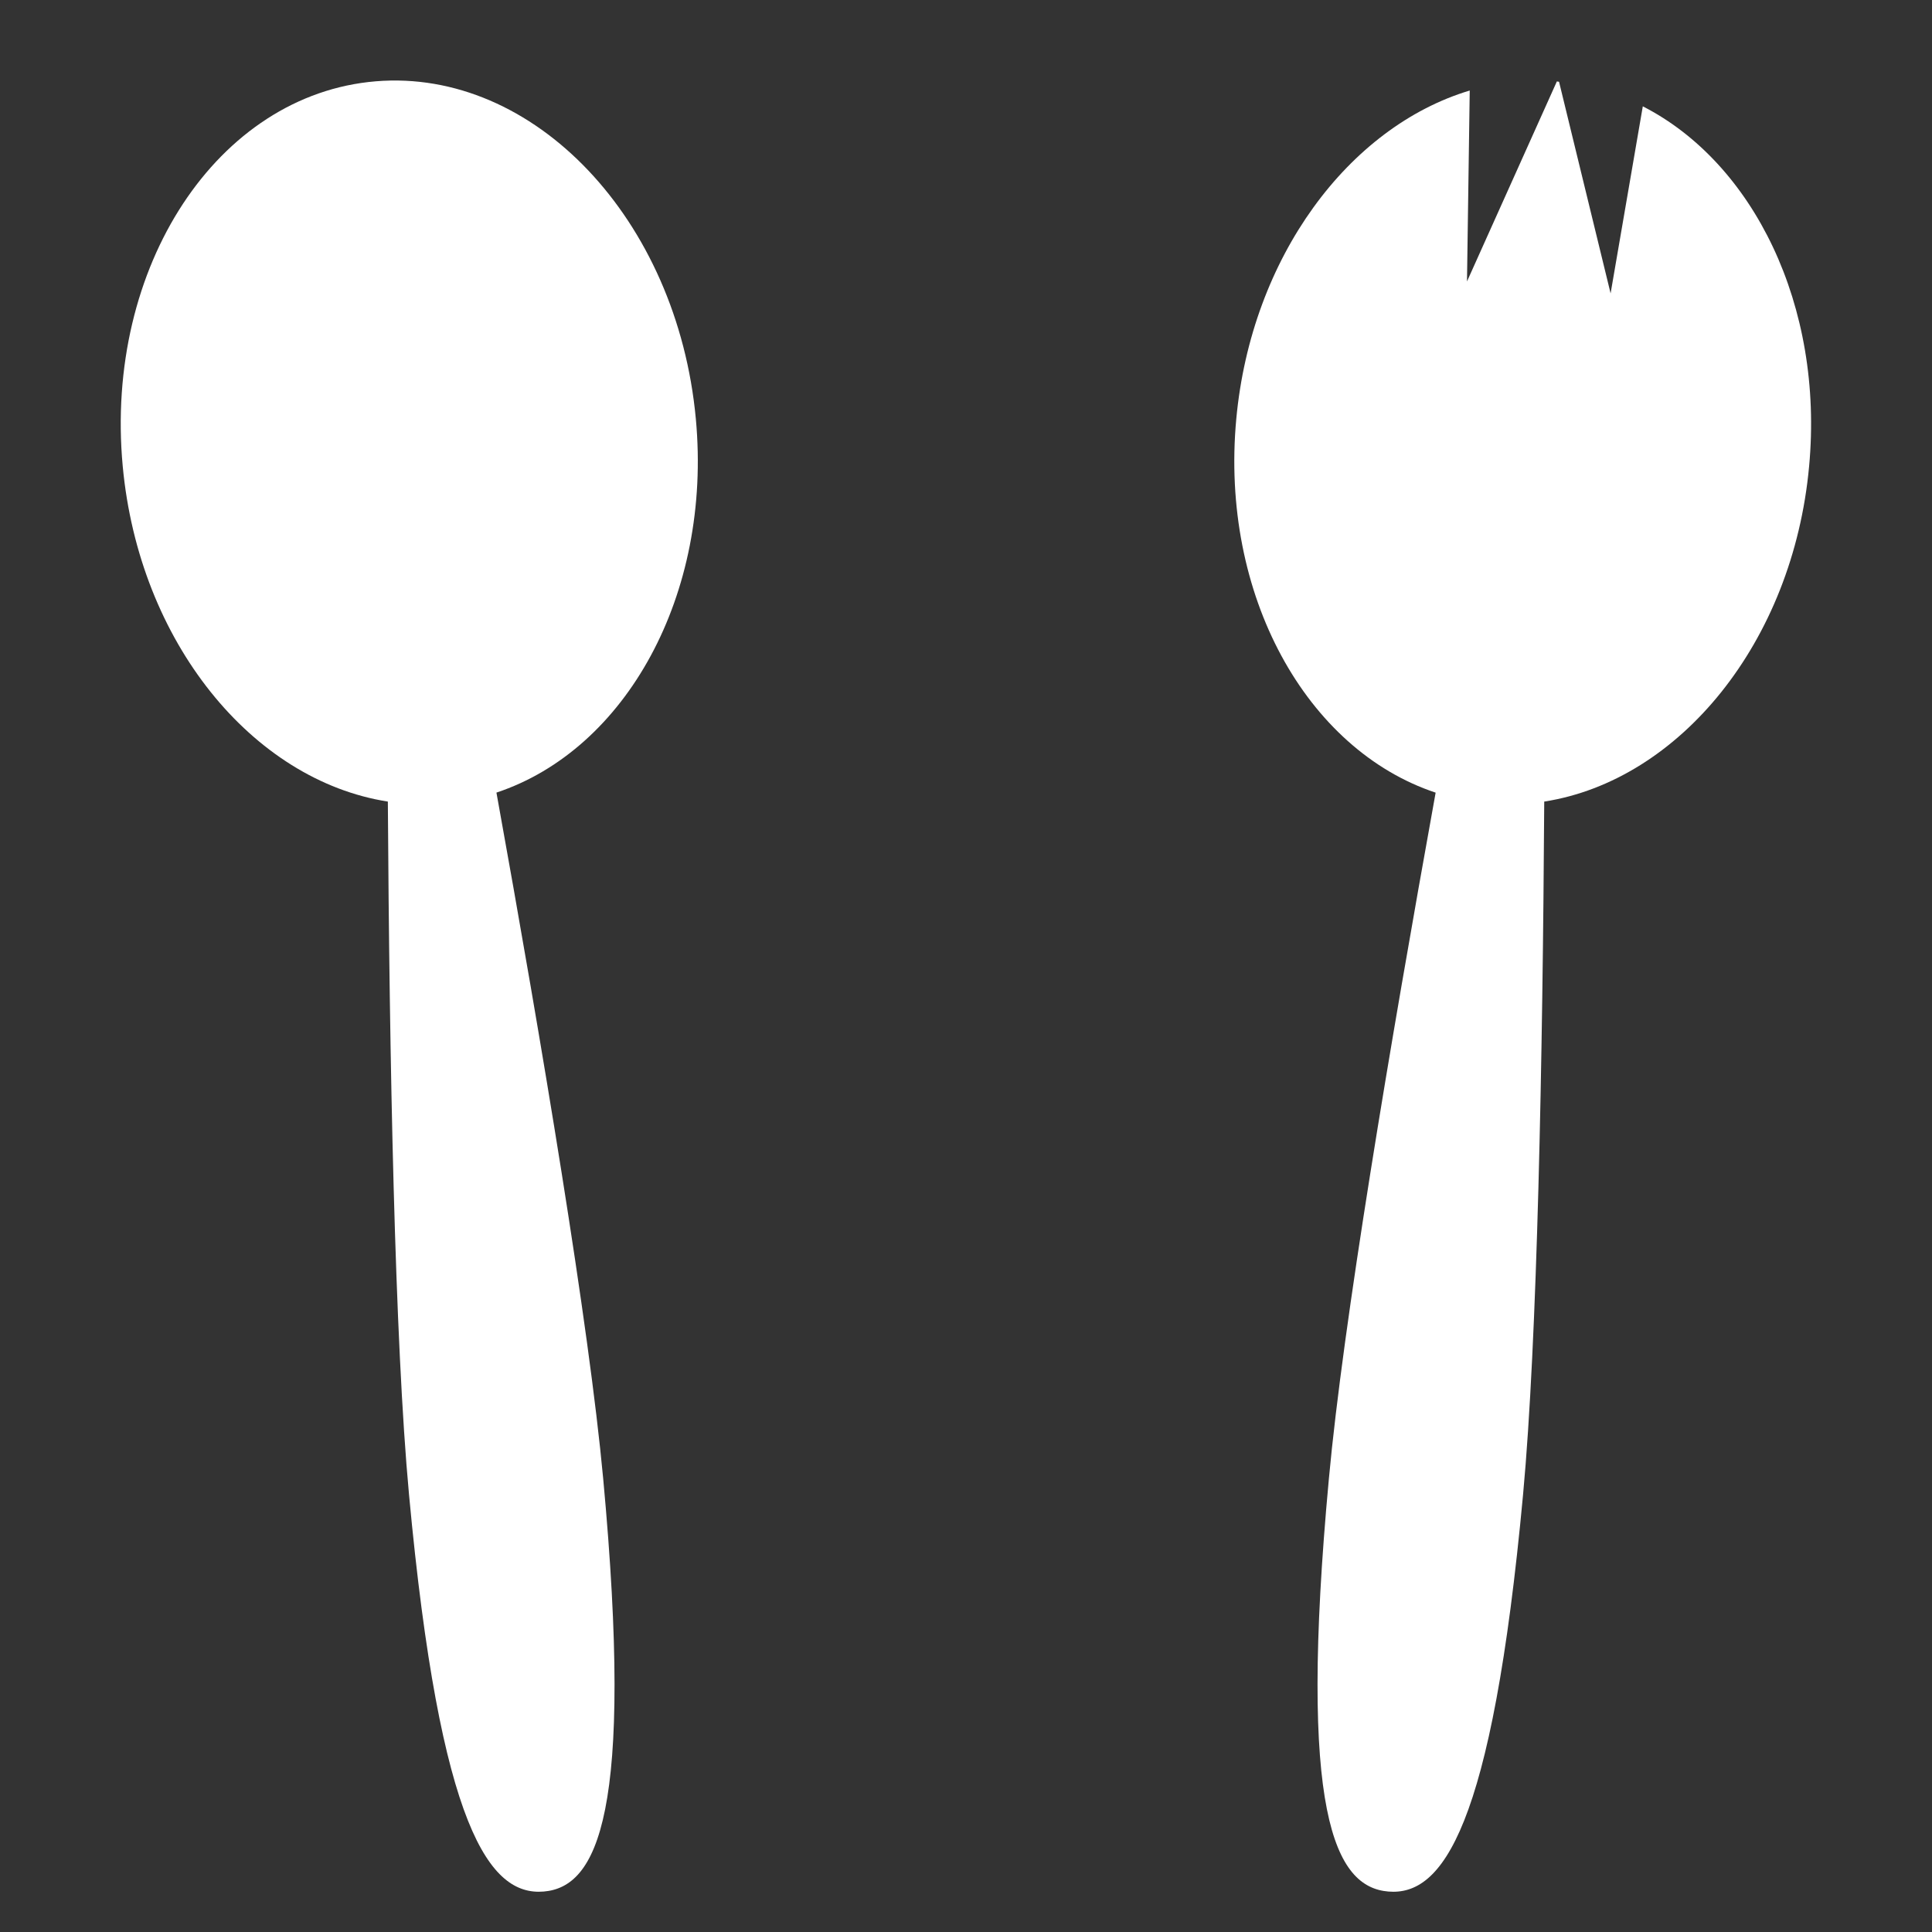
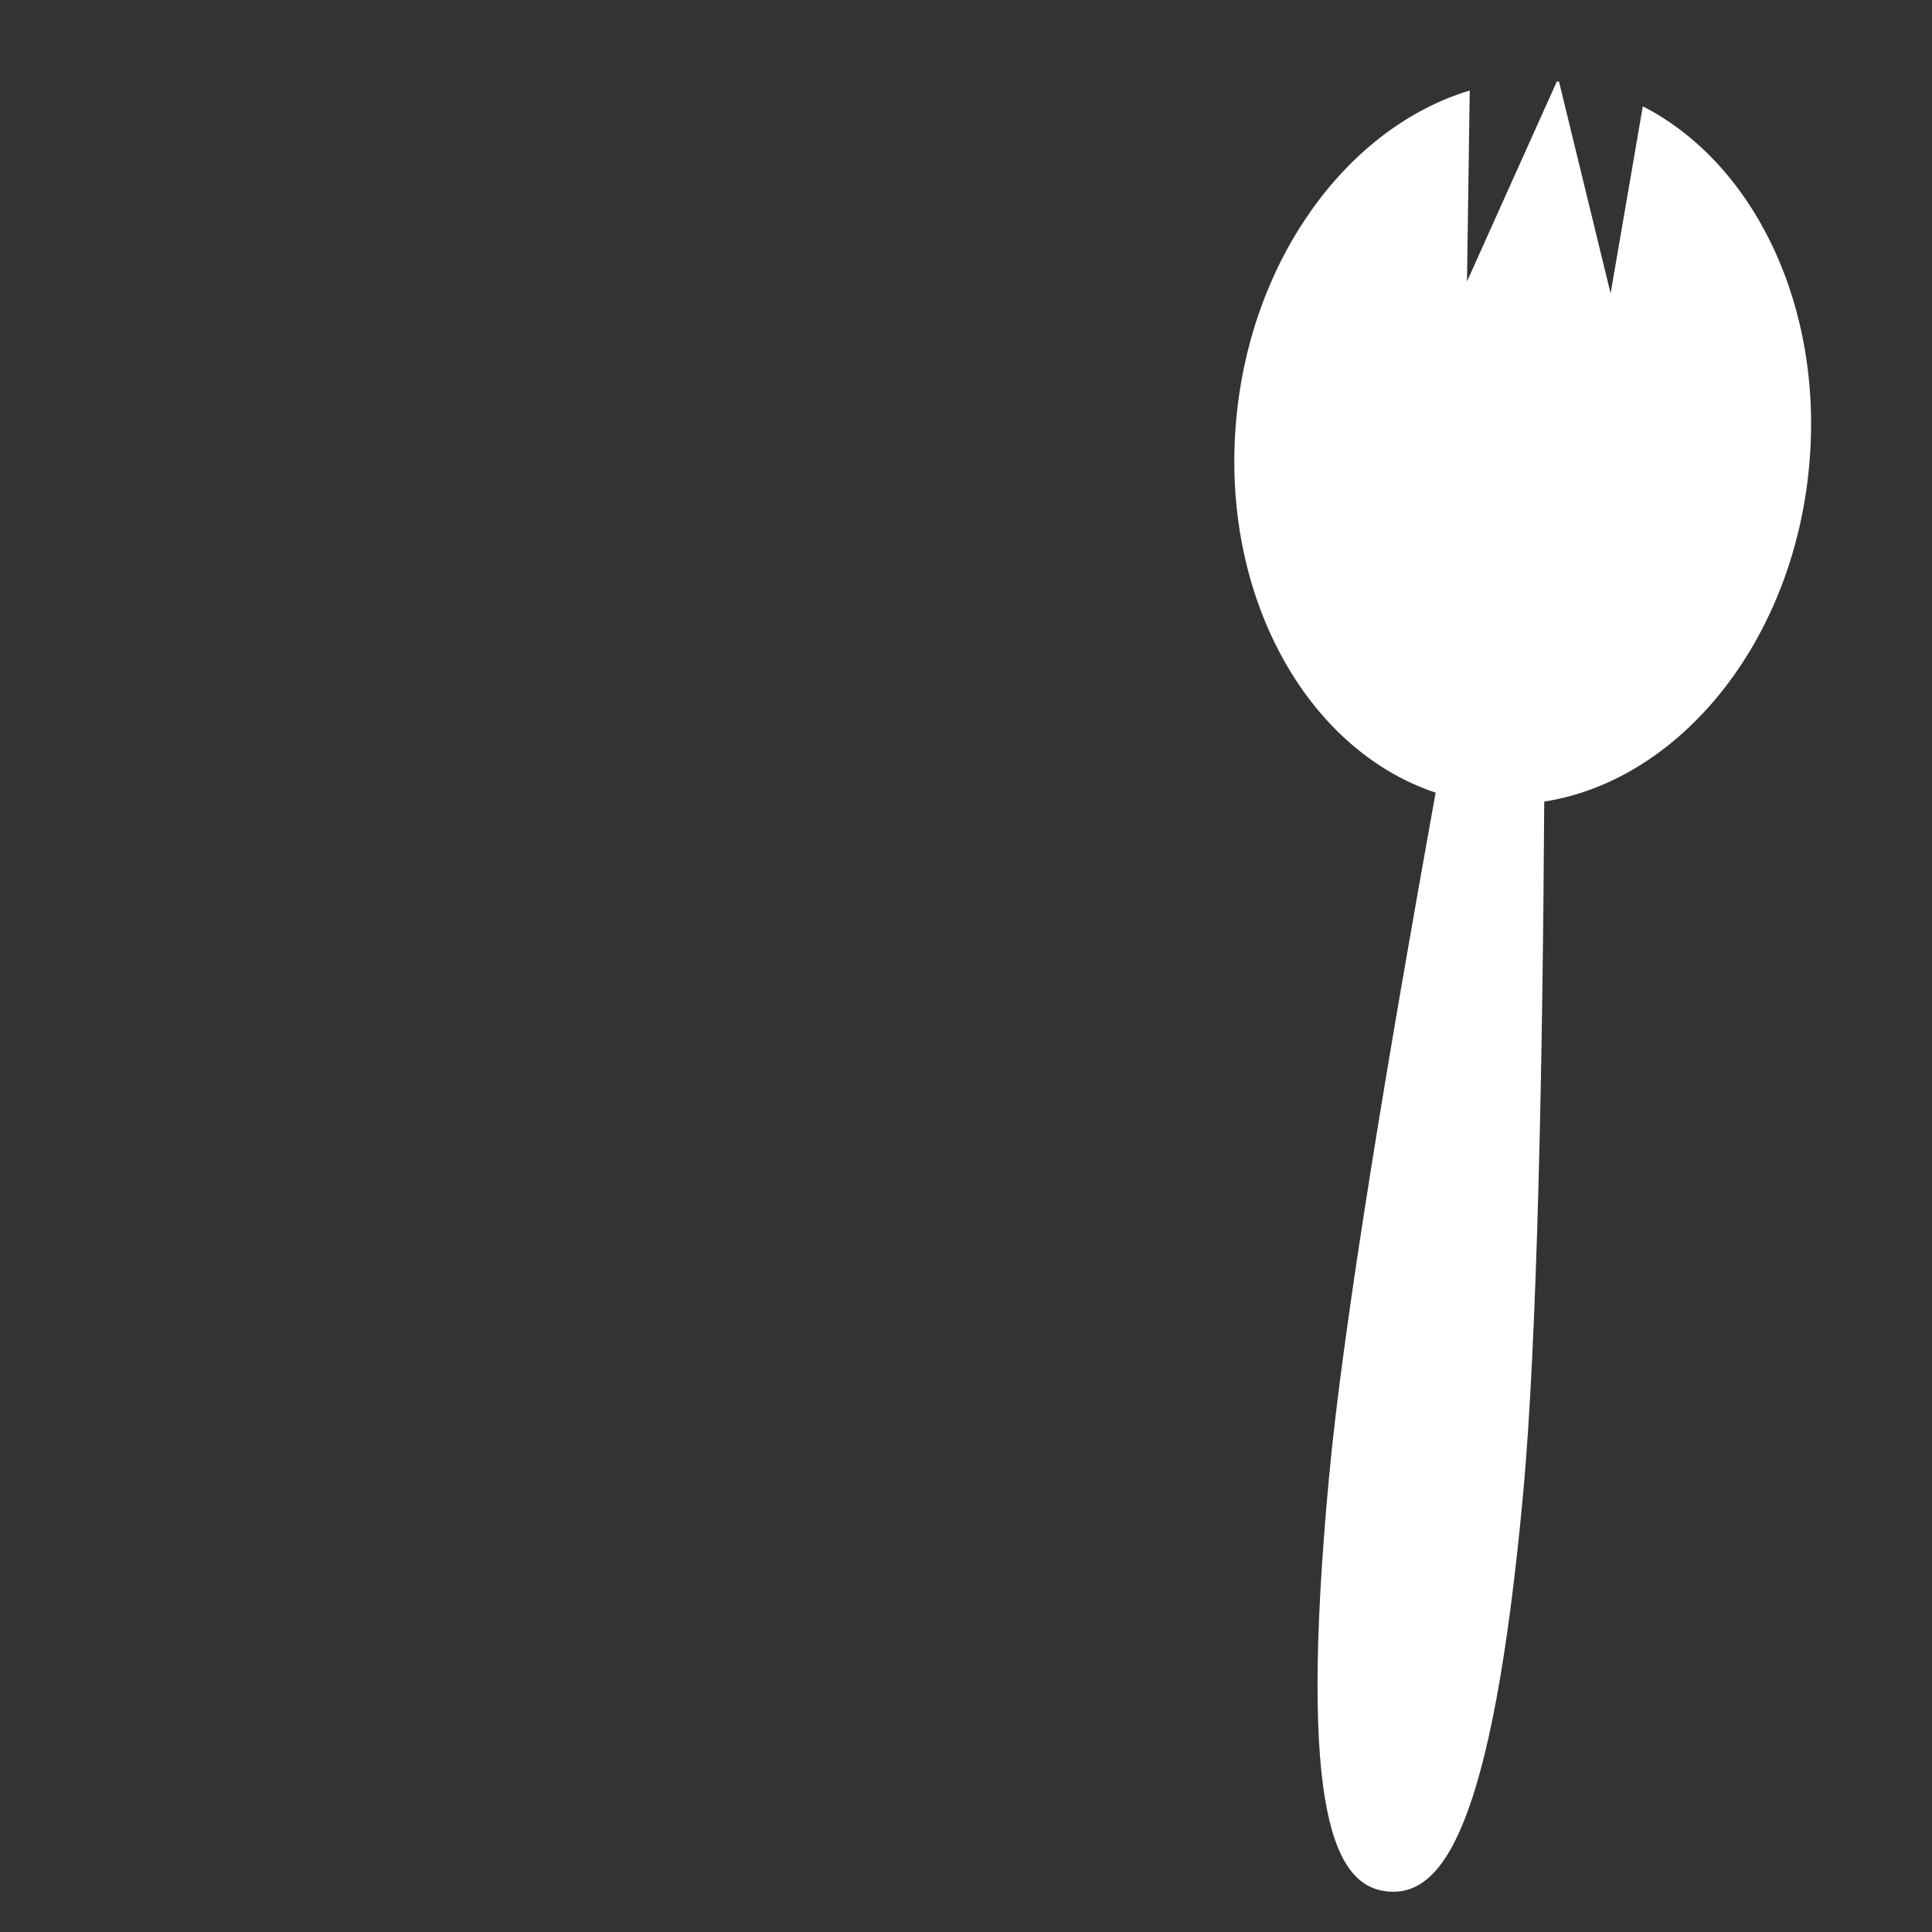
<svg xmlns="http://www.w3.org/2000/svg" width="48" height="48" viewBox="0 0 48 48">
  <rect x="0" y="0" width="48" height="48" fill="#333333" stroke="none" />
  <g id="index06_icon" transform="translate(-293.452 1)">
-     <path id="パス_1781" data-name="パス 1781" d="M0,0H48V48H0Z" transform="translate(293.452 -1)" fill="none" />
    <g id="グループ_266" data-name="グループ 266" transform="translate(0 1)">
      <path id="パス_555" data-name="パス 555" d="M422.7,9.681c.37-3.99-1.384-7.538-4.132-8.941l-.8,4.647L416.487.129c-.018,0-.036-.006-.054-.008L414.2,5.091l.068-4.744c-3,.9-5.426,4.131-5.8,8.159-.406,4.375,1.741,8.218,4.953,9.285-1.142,6.319-2.3,13.208-2.652,17.042-.773,8.329.147,10.15,1.479,10.26s2.573-1.532,3.345-9.862c.356-3.834.487-10.808.526-17.218C419.477,17.489,422.3,14.056,422.7,9.681Z" transform="translate(-84.301 -0.098)" fill="#fff" fill-rule="evenodd" />
-       <path id="パス_556" data-name="パス 556" d="M320.74,8.407c-.46-4.957-4.02-8.712-7.952-8.387s-6.747,4.606-6.287,9.562c.406,4.375,3.227,7.809,6.587,8.333.039,6.41.17,13.384.526,17.218.773,8.33,2.013,9.972,3.345,9.862s2.251-1.931,1.479-10.26c-.356-3.835-1.51-10.724-2.652-17.043C319,16.626,321.146,12.782,320.74,8.407Z" transform="translate(-10)" fill="#fff" fill-rule="evenodd" />
    </g>
  </g>
</svg>